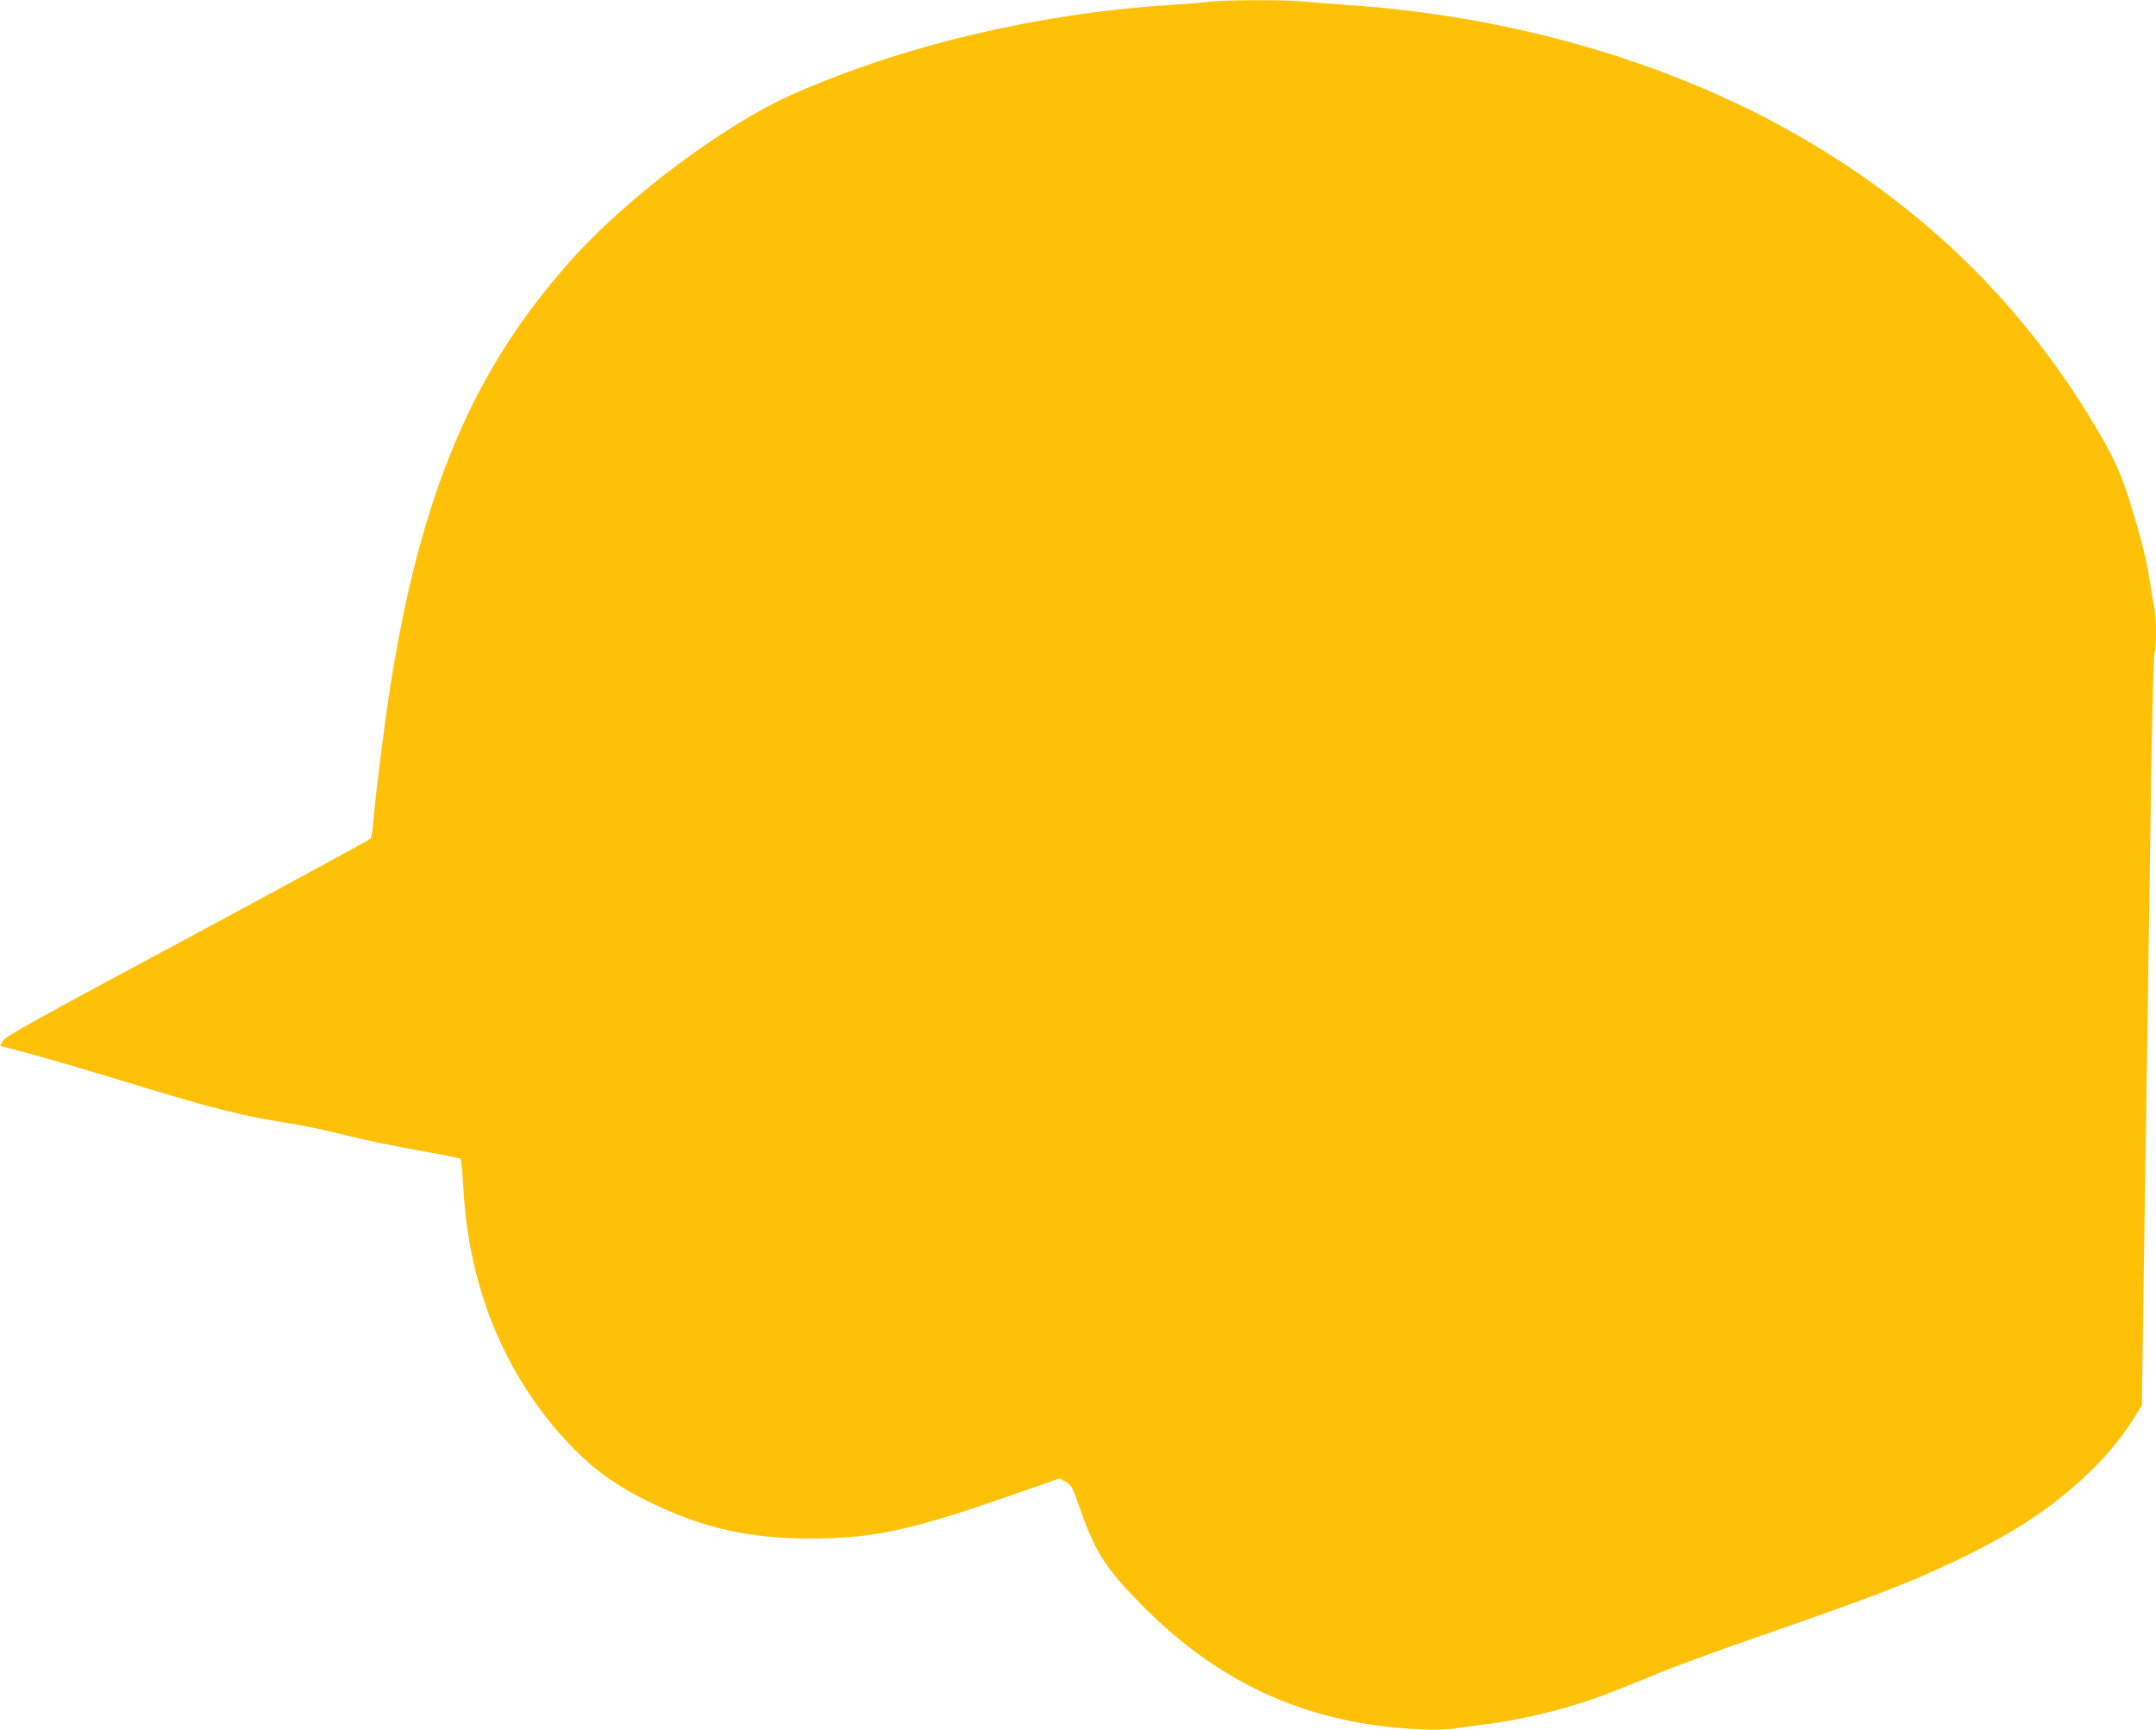
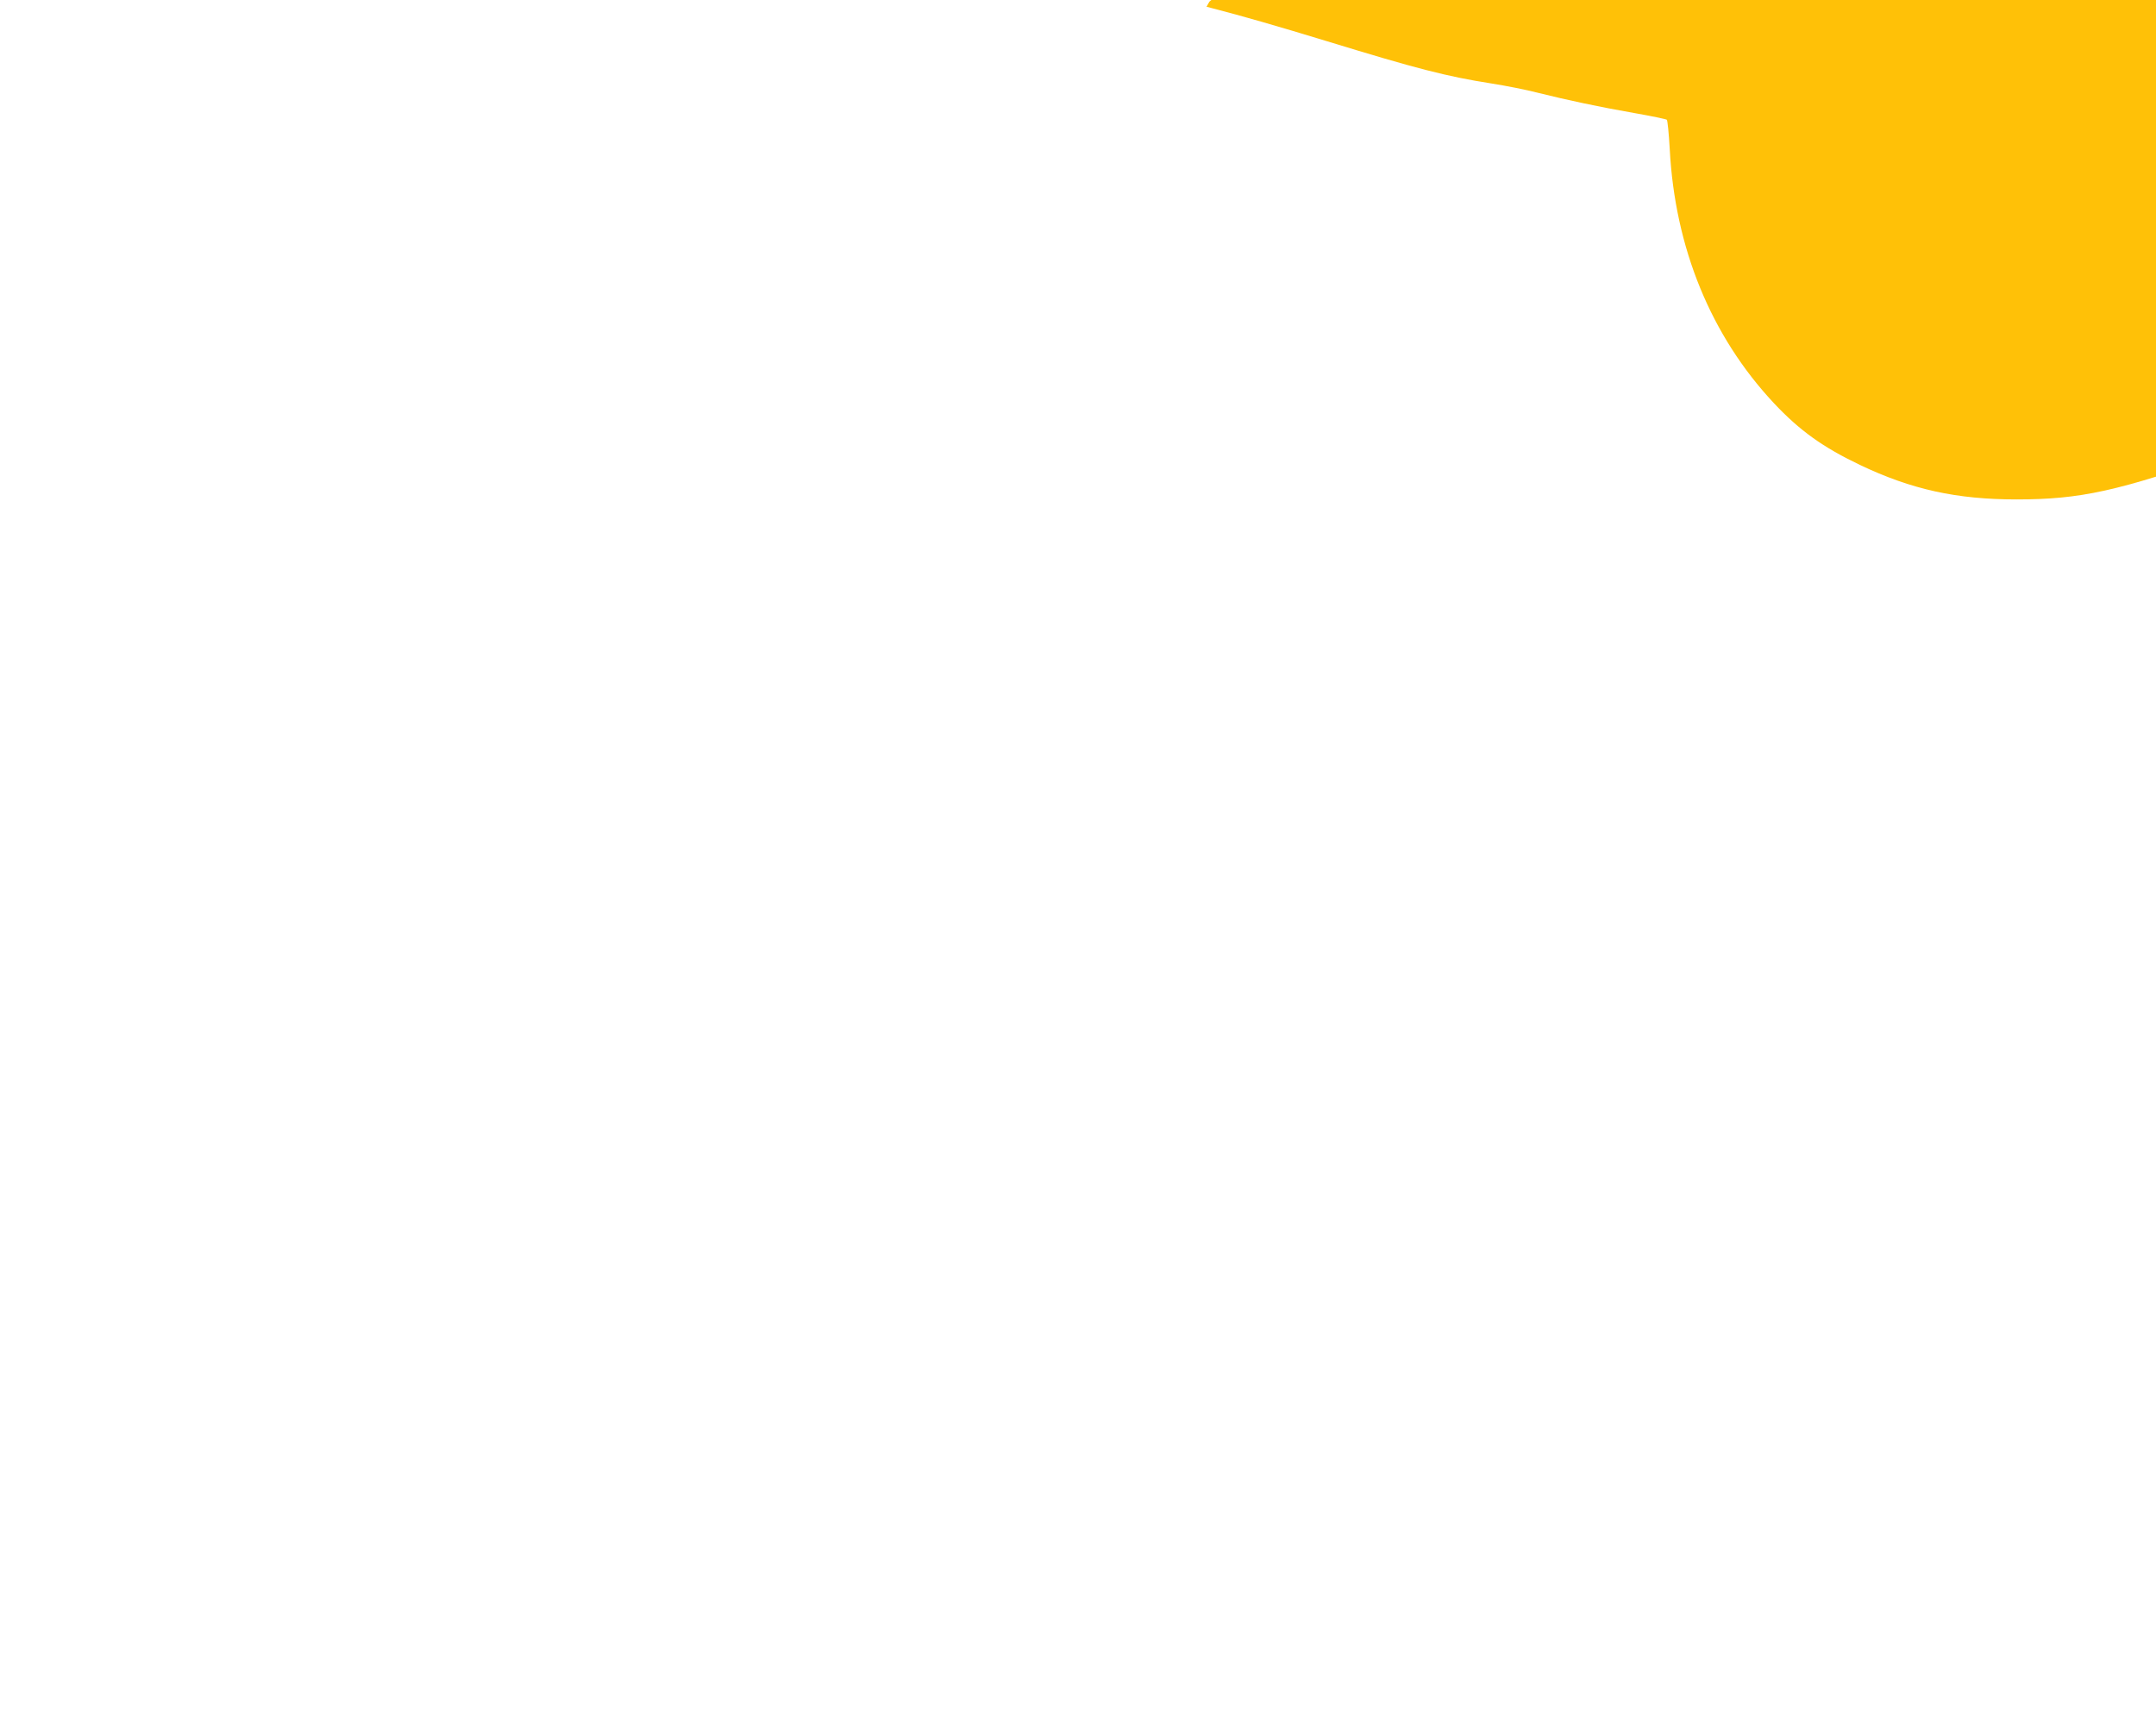
<svg xmlns="http://www.w3.org/2000/svg" version="1.0" width="1280pt" height="1027pt" viewBox="0 0 1280 1027" preserveAspectRatio="xMidYMid meet">
  <g transform="translate(0,1027) scale(0.1,-0.1)" fill="#ffc107" stroke="none">
-     <path d="M7180 10260 c-36 -5 -144 -13 -240 -20 -779 -50 -1579 -240 -2235 -530 -398 -176 -971 -603 -1304 -973 -591 -655 -904 -1393 -1086 -2557 -35 -222 -81 -592 -101 -806 -3 -40 -9 -76 -13 -82 -4 -6 -493 -272 -1086 -591 -912 -489 -1083 -584 -1097 -610 l-17 -30 42 -11 c167 -43 379 -104 674 -194 529 -162 709 -209 978 -251 83 -13 204 -37 270 -54 180 -45 369 -85 575 -121 102 -18 189 -36 194 -40 4 -5 12 -82 17 -173 31 -589 245 -1110 618 -1509 153 -163 291 -262 511 -367 306 -146 574 -205 930 -205 381 0 602 49 1243 274 l238 83 36 -20 c34 -19 40 -31 83 -154 93 -268 156 -365 390 -599 460 -460 995 -693 1645 -717 72 -3 159 0 195 6 36 6 108 15 160 22 151 17 343 57 505 104 155 46 213 67 545 203 107 44 373 141 590 216 667 232 853 302 1128 430 363 169 610 328 821 531 123 118 203 214 275 329 l52 83 12 829 c13 884 25 1691 43 2869 6 402 15 746 20 765 12 46 12 218 -1 272 -5 24 -17 92 -26 153 -20 132 -48 245 -116 465 -54 175 -97 271 -205 453 -455 769 -1091 1372 -1903 1807 -737 394 -1621 638 -2535 700 -88 6 -201 15 -252 20 -107 12 -478 11 -573 0z" />
+     <path d="M7180 10260 l-17 -30 42 -11 c167 -43 379 -104 674 -194 529 -162 709 -209 978 -251 83 -13 204 -37 270 -54 180 -45 369 -85 575 -121 102 -18 189 -36 194 -40 4 -5 12 -82 17 -173 31 -589 245 -1110 618 -1509 153 -163 291 -262 511 -367 306 -146 574 -205 930 -205 381 0 602 49 1243 274 l238 83 36 -20 c34 -19 40 -31 83 -154 93 -268 156 -365 390 -599 460 -460 995 -693 1645 -717 72 -3 159 0 195 6 36 6 108 15 160 22 151 17 343 57 505 104 155 46 213 67 545 203 107 44 373 141 590 216 667 232 853 302 1128 430 363 169 610 328 821 531 123 118 203 214 275 329 l52 83 12 829 c13 884 25 1691 43 2869 6 402 15 746 20 765 12 46 12 218 -1 272 -5 24 -17 92 -26 153 -20 132 -48 245 -116 465 -54 175 -97 271 -205 453 -455 769 -1091 1372 -1903 1807 -737 394 -1621 638 -2535 700 -88 6 -201 15 -252 20 -107 12 -478 11 -573 0z" />
  </g>
</svg>